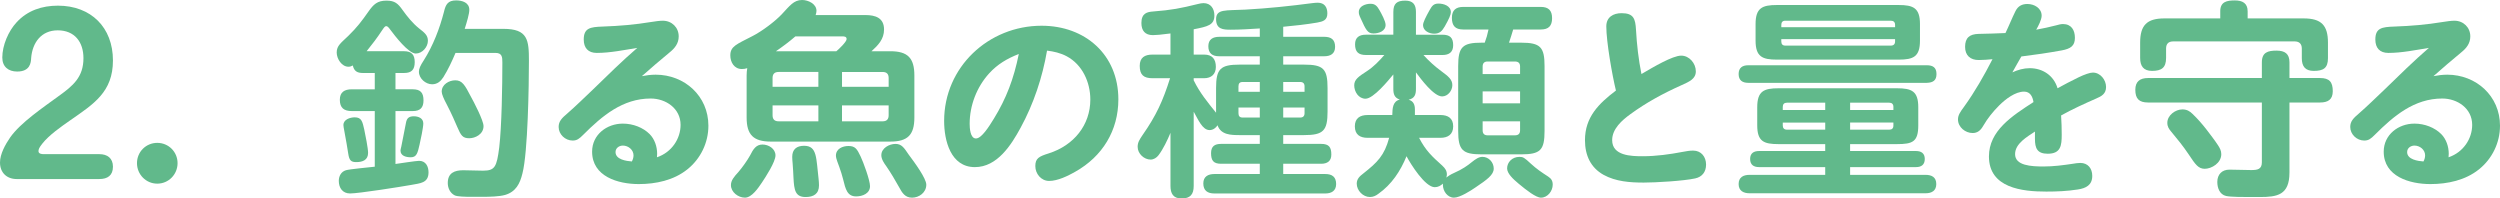
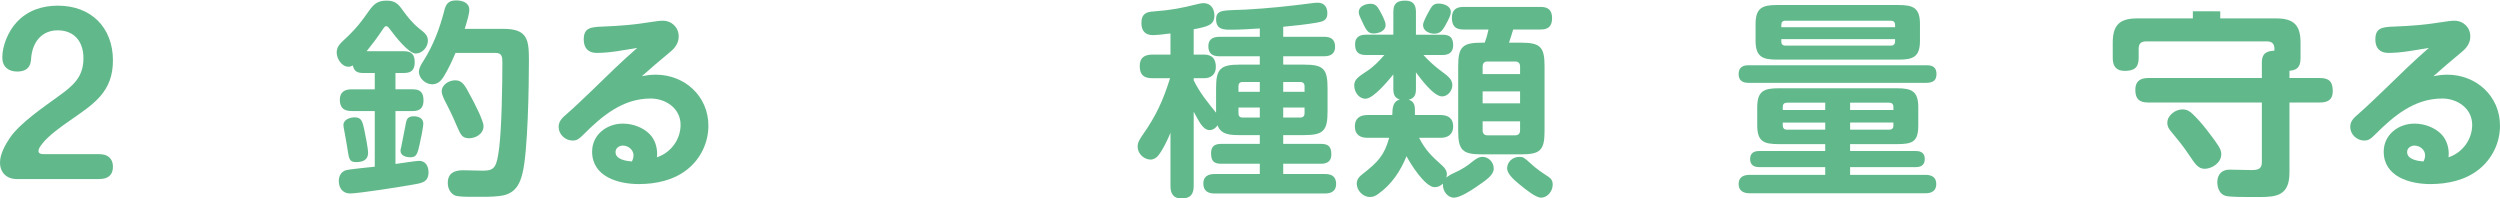
<svg xmlns="http://www.w3.org/2000/svg" id="_レイヤー_2" viewBox="0 0 286.897 22.778">
  <defs>
    <style>.cls-1{fill:#61b98b;}</style>
  </defs>
  <g id="_特集">
    <path class="cls-1" d="m1.92,20.547c-1.151,0-1.92-.744-1.92-1.897,0-.984.624-2.088,1.152-2.856,1.2-1.728,3.864-3.505,5.592-4.776,1.633-1.176,2.833-2.16,2.833-4.345,0-1.848-1.009-3.192-2.952-3.192-1.873,0-2.904,1.393-3.049,3.169-.023.552-.12,1.56-1.608,1.56-1.008,0-1.704-.552-1.704-1.607,0-1.393.696-3.024,1.633-4.033,1.248-1.367,2.928-1.92,4.752-1.92,3.793,0,6.312,2.496,6.312,6.289,0,3.624-2.208,4.992-4.896,6.864-1.032.72-2.448,1.704-3.216,2.688-.36.456-.433.648-.433.863,0,.289.36.337.576.337h6.409c.912,0,1.56.456,1.56,1.44,0,1.008-.624,1.416-1.56,1.416H1.92Z" />
-     <path class="cls-1" d="m20.377,18.723c0,1.296-1.032,2.352-2.328,2.352-1.297,0-2.329-1.056-2.329-2.352,0-1.297,1.032-2.328,2.329-2.328,1.296,0,2.328,1.031,2.328,2.328Z" />
    <path class="cls-1" d="m48.097,18.458c.769,0,1.08.648,1.08,1.32,0,1.248-.983,1.248-1.968,1.44-1.2.216-6.049.984-7.033.984-.863,0-1.296-.648-1.296-1.44,0-.552.265-1.057.816-1.225.384-.12,2.688-.336,3.312-.407v-6.385h-2.641c-.888,0-1.368-.36-1.368-1.297,0-.888.552-1.199,1.368-1.199h2.641v-1.873h-1.368c-.648,0-1.009-.216-1.152-.863-.168.096-.312.144-.504.144-.769,0-1.345-.912-1.345-1.632,0-.792.505-1.105,1.345-1.92.984-.961,1.512-1.656,2.304-2.785.576-.815,1.009-1.248,2.064-1.248.96,0,1.32.336,1.849,1.08.552.769,1.151,1.513,1.895,2.112.648.505,1.009.792,1.009,1.416,0,.721-.648,1.464-1.393,1.464-.84,0-2.4-2.039-2.904-2.712-.192-.264-.336-.432-.48-.432-.144,0-.239.12-.479.479-.552.841-1.152,1.633-1.776,2.4h4.32c.84,0,1.2.408,1.2,1.248,0,.864-.36,1.248-1.2,1.248h-1.008v1.873h1.992c.888,0,1.224.407,1.224,1.272,0,.84-.384,1.225-1.224,1.225h-1.992v6.072c.528-.072,2.376-.36,2.712-.36Zm-6.288-3.552c.12.576.432,2.111.432,2.64,0,.816-.624,1.057-1.344,1.057-.601,0-.816-.169-.936-.984-.096-.601-.24-1.513-.479-2.761-.024-.168-.072-.336-.072-.504,0-.647.768-.888,1.296-.888.792,0,.889.479,1.105,1.44Zm6.769-.744c0,.456-.312,1.943-.433,2.448-.216.96-.336,1.44-1.008,1.44-.504,0-1.176-.144-1.176-.769,0-.072.023-.192.096-.48.024-.096.48-2.399.528-2.688.096-.552.336-.768.912-.768.504,0,1.08.216,1.08.816Zm9.192-10.85c2.809,0,2.929,1.272,2.929,3.673,0,2.784-.12,10.537-.744,12.913-.288,1.2-.769,2.112-1.992,2.473-.672.191-1.776.216-2.641.216h-1.248c-.72,0-1.608-.024-1.895-.169-.528-.264-.793-.84-.793-1.416,0-1.151.769-1.464,1.776-1.464.744,0,1.488.048,2.257.048,1.368,0,1.584-.408,1.872-2.664.288-2.448.359-7.177.359-9.744,0-.625-.023-1.105-.792-1.105h-4.584c-.408.96-.84,1.895-1.393,2.784-.311.48-.695.816-1.296.816-.744,0-1.512-.672-1.512-1.44,0-.336.168-.72.552-1.296,1.08-1.704,1.824-3.648,2.328-5.593.192-.84.456-1.296,1.393-1.296.695,0,1.512.24,1.512,1.08,0,.479-.288,1.416-.528,2.184h4.44Zm-5.521,5.904c.792,0,1.105.553,1.776,1.849.36.648,1.464,2.761,1.464,3.408,0,.936-.96,1.393-1.632,1.393-.769,0-.96-.312-1.393-1.32-.264-.601-.6-1.416-1.199-2.568-.337-.624-.576-1.176-.576-1.464,0-.816.84-1.297,1.56-1.297Z" />
    <path class="cls-1" d="m78.103,14.33c0-1.897-1.704-3.024-3.433-3.024-3.216,0-5.568,1.992-7.729,4.152-.456.456-.72.672-1.224.672-.864,0-1.608-.72-1.608-1.56,0-.648.36-1.009,1.008-1.56.912-.792,1.969-1.824,2.952-2.76,1.681-1.633,3.312-3.24,5.064-4.753-1.512.24-3.096.576-4.656.576-.983,0-1.488-.576-1.488-1.536,0-1.32.744-1.44,2.16-1.488,2.017-.072,3.673-.216,5.593-.528.433-.071.96-.144,1.32-.144,1.032,0,1.824.768,1.824,1.8,0,.816-.456,1.368-1.057,1.849-1.08.888-2.136,1.8-3.168,2.712.504-.096,1.032-.168,1.584-.168,3.312,0,6.049,2.448,6.049,5.856,0,1.944-.888,3.793-2.424,5.017-1.56,1.248-3.601,1.681-5.569,1.681-2.376,0-5.353-.865-5.353-3.721,0-1.944,1.681-3.217,3.528-3.217,1.177,0,2.329.456,3.072,1.2.576.576.864,1.44.864,2.257,0,.048,0,.071-.023.408,1.704-.576,2.712-2.137,2.712-3.721Zm-5.4,3.504c0-.648-.6-1.128-1.225-1.128-.432,0-.84.288-.84.744,0,.864,1.248,1.032,1.872,1.08.12-.216.192-.456.192-.696Z" />
-     <path class="cls-1" d="m99.316,1.728c1.128,0,2.136.312,2.136,1.656,0,1.105-.672,1.801-1.44,2.496h2.16c1.992,0,2.76.769,2.76,2.784v4.825c0,1.992-.768,2.76-2.76,2.76h-13.706c-1.992,0-2.784-.768-2.784-2.76v-4.825c0-.336.024-.528.072-.84-.216.072-.408.097-.624.097-.864,0-1.32-.769-1.32-1.56,0-1.057.721-1.272,2.521-2.208,1.056-.528,2.641-1.704,3.433-2.568.84-.888,1.319-1.585,2.28-1.585.695,0,1.655.433,1.655,1.249,0,.168-.048.311-.096.479h5.713Zm-15.434,19.514c0-.527.336-.935.864-1.512.432-.504.984-1.272,1.32-1.872.384-.769.72-1.272,1.44-1.272.696,0,1.488.48,1.488,1.248,0,.744-1.128,2.473-1.56,3.12-.408.601-1.152,1.728-1.944,1.728-.769,0-1.608-.624-1.608-1.44Zm5.473-12.984c-.48,0-.696.239-.696.695v1.008h5.257v-1.703h-4.561Zm4.561,3.84h-5.257v1.128c0,.456.216.696.696.696h4.561v-1.824Zm-4.873-6.217h6.936c.265-.216,1.177-1.08,1.177-1.392,0-.312-.288-.312-.504-.312h-5.377c-.72.624-1.464,1.177-2.232,1.704Zm3.24,10.85c1.513,0,1.368,1.416,1.656,3.792.024.24.048.504.048.744,0,.983-.624,1.344-1.536,1.344-1.199,0-1.319-.815-1.392-2.208-.024-.504-.048-1.032-.096-1.632-.024-.24-.049-.552-.049-.769,0-.863.505-1.272,1.368-1.272Zm5.977,5.809c-1.032,0-1.224-.816-1.512-1.992-.12-.433-.24-.889-.432-1.393-.12-.36-.385-.935-.385-1.296,0-.792.769-1.105,1.44-1.105.768,0,.984.336,1.392,1.2.312.648,1.08,2.736,1.08,3.408,0,.841-.863,1.177-1.584,1.177Zm-1.632-12.578h5.353v-1.008c0-.456-.216-.695-.696-.695h-4.656v1.703Zm4.656,3.961c.48,0,.696-.24.696-.696v-1.128h-5.353v1.824h4.656Zm2.977,3.792c.72.96,2.04,2.761,2.04,3.481,0,.912-.84,1.488-1.632,1.488-.816,0-1.152-.576-1.488-1.2-.456-.816-.936-1.632-1.464-2.4-.265-.359-.576-.816-.576-1.272,0-.816.912-1.297,1.632-1.297.696,0,.984.456,1.488,1.2Z" />
-     <path class="cls-1" d="m117.133,14.642c-1.08,1.992-2.688,4.536-5.257,4.536-2.784,0-3.528-3.048-3.528-5.304,0-6.169,5.089-10.921,11.185-10.921,4.992,0,8.809,3.312,8.809,8.448,0,3.577-1.824,6.553-4.944,8.305-.841.48-2.017,1.057-3.001,1.057-.912,0-1.584-.816-1.584-1.704,0-.889.408-1.105,1.56-1.465,2.856-.912,4.752-3.24,4.752-6.168,0-1.992-.912-4.009-2.712-4.969-.72-.384-1.488-.552-2.256-.648-.528,3.072-1.536,6.098-3.024,8.833Zm-3.624-6.216c-1.417,1.56-2.232,3.672-2.232,5.784,0,.432.048,1.68.72,1.68.648,0,1.488-1.344,2.064-2.28,1.416-2.304,2.28-4.561,2.856-7.416-1.345.527-2.448,1.176-3.408,2.232Z" />
    <path class="cls-1" d="m144.573,6.457h-4.657c-.792,0-1.248-.336-1.248-1.152,0-.792.528-1.08,1.248-1.08h4.657v-.96c-1.129.072-2.232.144-3.36.144-.841,0-1.656-.048-1.656-1.2,0-1.2,1.056-.984,3.36-1.105,2.616-.144,5.112-.407,7.681-.744.191-.023.432-.048.624-.048.768,0,1.103.504,1.103,1.225,0,.792-.504.935-1.176,1.056-1.105.192-2.784.384-3.889.479v1.152h4.705c.792,0,1.248.312,1.248,1.152,0,.792-.528,1.08-1.248,1.08h-4.705v.96h2.4c2.208,0,2.688.48,2.688,2.688v2.688c0,2.208-.48,2.712-2.688,2.712h-2.4v1.008h4.345c.912,0,1.176.385,1.176,1.225,0,.768-.479,1.056-1.176,1.056h-4.345v1.177h4.825c.792,0,1.248.336,1.248,1.152,0,.791-.553,1.08-1.248,1.08h-12.722c-.792,0-1.272-.337-1.272-1.152,0-.793.552-1.08,1.272-1.08h5.209v-1.177h-4.44c-.889,0-1.152-.384-1.152-1.224,0-.792.432-1.057,1.152-1.057h4.44v-1.008h-2.305c-1.008,0-2.16-.023-2.544-1.128-.192.311-.528.552-.912.552-.816,0-1.296-1.176-1.824-2.112v8.521c0,.961-.384,1.44-1.393,1.44-.96,0-1.272-.575-1.272-1.44v-6.096c-.336.816-.84,1.872-1.368,2.568-.216.287-.552.504-.912.504-.744,0-1.488-.672-1.488-1.465,0-.504.216-.84.576-1.367,1.56-2.232,2.328-3.913,3.144-6.505h-2.017c-1.008,0-1.464-.384-1.464-1.416,0-.96.576-1.296,1.464-1.296h2.064v-2.425c-1.08.144-1.681.192-2.017.192-.888,0-1.32-.504-1.32-1.393,0-1.128.673-1.272,1.345-1.32,2.136-.168,3.12-.359,5.16-.863.192-.049.432-.097.624-.097.84,0,1.248.648,1.248,1.417,0,1.103-.768,1.272-2.376,1.584v2.904h1.2c.935,0,1.344.527,1.344,1.416,0,.84-.528,1.296-1.344,1.296h-1.2v.239c.72,1.465,1.584,2.497,2.568,3.721v-2.832c0-2.208.504-2.688,2.712-2.688h2.305v-.96Zm-1.969,2.952c-.336,0-.479.168-.479.505v.623h2.448v-1.128h-1.969Zm1.969,2.929h-2.448v.648c0,.336.144.504.479.504h1.969v-1.152Zm2.688-1.801h2.448v-.623c0-.337-.168-.505-.504-.505h-1.944v1.128Zm1.944,2.953c.336,0,.504-.168.504-.504v-.648h-2.448v1.152h1.944Z" />
    <path class="cls-1" d="m165.538,19.034c.312.288.504.576.504.984,0,.144-.023.239-.072.36.217-.168.505-.36.889-.528.935-.408,1.584-.864,2.016-1.225.48-.384.841-.624,1.248-.624.721,0,1.297.624,1.297,1.344,0,.721-.769,1.272-2.089,2.16-.552.385-1.8,1.177-2.472,1.177-.744,0-1.272-.744-1.272-1.464v-.144c-.264.24-.552.408-.935.408-1.105,0-2.761-2.641-3.24-3.553-.696,1.705-1.704,3.24-3.24,4.32-.288.217-.576.36-.961.36-.792,0-1.512-.744-1.512-1.536,0-.552.36-.863.768-1.176,1.608-1.272,2.4-2.04,2.953-4.08h-2.473c-.864,0-1.464-.36-1.464-1.32,0-.936.6-1.297,1.464-1.297h2.832c.024-.743.024-1.56.864-1.775-.624-.192-.744-.648-.744-1.225v-1.656c-.576.696-2.28,2.785-3.192,2.785-.792,0-1.296-.793-1.296-1.537,0-.672.504-1.008,1.464-1.632.769-.504,1.393-1.151,1.992-1.848h-2.112c-.863,0-1.248-.36-1.248-1.225,0-.792.48-1.105,1.248-1.105h3.144V1.369c0-.961.408-1.297,1.368-1.297.888,0,1.225.456,1.225,1.297v2.615h3.048c.84,0,1.224.337,1.224,1.201,0,.791-.455,1.128-1.224,1.128h-2.185c.601.672,1.32,1.319,2.041,1.848.815.601,1.272.96,1.272,1.608,0,.624-.504,1.296-1.176,1.296-.96,0-2.448-2.017-3-2.76v1.895c0,.648-.144,1.08-.841,1.248.553.144.721.576.721,1.105v.647h2.928c.864,0,1.464.36,1.464,1.297,0,.935-.6,1.32-1.464,1.32h-2.448c.769,1.488,1.488,2.136,2.688,3.216ZM157.281.433c.552,0,.769.288,1.032.744.216.384.696,1.248.696,1.681,0,.72-.792.983-1.393.983-.672,0-.864-.408-1.464-1.728-.192-.408-.216-.528-.216-.744,0-.672.792-.936,1.344-.936Zm9.217.96c0,.288-.191.744-.696,1.633-.311.527-.576.84-1.224.84-.576,0-1.272-.336-1.272-.984,0-.312.312-.935.744-1.704.265-.456.433-.769,1.032-.769s1.416.265,1.416.984Zm4.32,1.992h-2.904c-.912,0-1.296-.432-1.296-1.344,0-.864.456-1.248,1.296-1.248h8.905c.888,0,1.296.408,1.296,1.296s-.408,1.296-1.296,1.296h-3.169c-.144.504-.311,1.008-.479,1.512h1.392c2.209,0,2.688.505,2.688,2.688v7.44c0,2.209-.479,2.688-2.688,2.688h-4.536c-2.185,0-2.688-.479-2.688-2.688v-7.44c0-2.208.504-2.688,2.688-2.688h.36c.216-.6.288-.84.432-1.512Zm3.624,5.112v-.864c0-.384-.191-.576-.6-.576h-3.12c-.384,0-.576.192-.576.576v.864h4.296Zm-4.296,1.992v1.368h4.296v-1.368h-4.296Zm0,4.465c0,.384.192.576.576.576h3.12c.408,0,.6-.192.6-.576v-1.032h-4.296v1.032Zm5.545,3.84c.624.576,1.224.984,1.968,1.464.36.24.528.48.528.936,0,.72-.576,1.488-1.345,1.488-.576,0-1.68-.864-2.544-1.584-.696-.576-1.344-1.2-1.344-1.776,0-.696.576-1.32,1.416-1.32.408,0,.552.072,1.32.792Z" />
-     <path class="cls-1" d="m184.338,3.025c0-1.057.792-1.513,1.752-1.513,1.393,0,1.584.648,1.656,1.92.096,1.704.288,3.385.624,5.064,1.345-.792,3.576-2.112,4.561-2.112.936,0,1.68.889,1.68,1.801,0,.863-.72,1.176-1.68,1.607-2.04.912-4.032,1.992-5.833,3.312-.96.696-2.088,1.681-2.088,2.977,0,1.8,2.185,1.848,3.505,1.848,1.56,0,3.096-.216,4.608-.504.384-.072.768-.144,1.176-.144.935,0,1.488.72,1.488,1.608,0,.84-.456,1.416-1.248,1.584-1.297.288-4.513.479-5.905.479-1.584,0-3.216-.12-4.608-.888-1.464-.816-2.136-2.208-2.136-3.984,0-2.641,1.584-4.2,3.553-5.689-.433-1.776-1.105-5.616-1.105-7.368Z" />
    <path class="cls-1" d="m200.626,9.506c-.672,0-1.103-.289-1.103-1.009s.432-1.008,1.103-1.008h20.498c.696,0,1.105.264,1.105,1.008s-.408.984-1.105,1.009h-20.498Zm11.69,7.824h7.561c.6,0,1.008.264,1.008.912,0,.672-.408.935-1.008.935h-7.561v.889h8.664c.696,0,1.225.264,1.225,1.057,0,.768-.528,1.056-1.225,1.056h-20.209c-.696,0-1.248-.288-1.248-1.056,0-.793.552-1.057,1.248-1.057h8.688v-.889h-7.585c-.624,0-1.032-.264-1.032-.935,0-.648.408-.912,1.032-.912h7.585v-.792h-5.353c-1.704,0-2.448-.311-2.448-2.16v-2.064c0-1.848.744-2.185,2.448-2.185h13.585c1.704,0,2.448.337,2.448,2.185v2.064c0,1.895-.647,2.16-2.448,2.16h-5.376v.792Zm8.017-12.673c0,1.848-.744,2.185-2.448,2.185h-13.97c-1.68,0-2.448-.337-2.448-2.185v-1.897c0-1.849.769-2.185,2.448-2.185h13.97c1.68,0,2.448.336,2.448,2.185v1.897Zm-2.856-1.8c0-.312-.168-.48-.48-.48h-12.12c-.312,0-.456.168-.456.48v.264h13.057v-.264Zm-13.057,1.895c0,.311.144.48.456.48h12.12c.312,0,.48-.169.48-.48v-.264h-13.057v.264Zm5.04,7.873v-.841h-4.393c-.311,0-.479.168-.479.48v.36h4.872Zm-4.872,1.776c0,.311.168.479.479.479h4.393v-.815h-4.872v.336Zm12.696-2.137c0-.312-.168-.48-.479-.48h-4.488v.841h4.968v-.36Zm-4.968,1.801v.815h4.488c.311,0,.479-.144.479-.479v-.336h-4.968Z" />
-     <path class="cls-1" d="m231.297,1.272c.287-.575.743-.815,1.367-.815.793,0,1.633.479,1.633,1.344,0,.456-.384,1.2-.624,1.608.792-.144,1.56-.312,2.304-.505.265-.071.504-.144.769-.144.96,0,1.368.696,1.368,1.584,0,.912-.48,1.248-1.513,1.44-1.584.288-3.072.504-4.632.696-.336.6-.696,1.2-1.032,1.824.624-.288,1.296-.48,1.992-.48,1.488,0,2.76.84,3.192,2.304.672-.384,1.584-.84,2.4-1.248.695-.336,1.319-.552,1.655-.552.864,0,1.513.841,1.513,1.656,0,.769-.504,1.056-1.128,1.32-1.368.601-2.736,1.224-4.032,1.944.048.744.071,1.488.071,2.208,0,1.224-.096,2.185-1.607,2.185-1.2,0-1.465-.625-1.465-1.705v-.84c-.888.601-2.28,1.368-2.28,2.593,0,1.319,1.849,1.416,3.265,1.416,1.152,0,2.232-.144,3.36-.312.288-.048.576-.096.864-.096.864,0,1.368.624,1.368,1.488,0,1.056-.721,1.416-1.656,1.56-1.248.192-2.4.24-3.624.24-2.761,0-6.577-.408-6.577-4.032,0-2.952,2.664-4.656,5.112-6.24-.096-.601-.359-1.2-1.08-1.2-1.008,0-2.136.864-2.856,1.584-.72.72-1.319,1.464-1.823,2.328-.312.553-.673.84-1.225.84-.84,0-1.68-.672-1.68-1.56,0-.48.239-.841.72-1.488,1.224-1.704,2.28-3.553,3.24-5.425-.528.049-1.056.096-1.584.096-.96,0-1.56-.527-1.56-1.512,0-1.032.504-1.464,1.56-1.488,1.032-.023,2.04-.048,3.072-.096.408-.84.744-1.704,1.152-2.521Z" />
-     <path class="cls-1" d="m262.736,19.803c0,2.592-1.416,2.808-3.408,2.808h-1.2c-.624,0-2.136,0-2.664-.12-.744-.168-1.008-.935-1.008-1.607,0-.864.528-1.416,1.392-1.416.841,0,1.681.048,2.496.048.696,0,1.225-.072,1.225-.889v-6.864h-13.058c-1.031,0-1.464-.432-1.464-1.464,0-.96.552-1.345,1.464-1.345h13.058v-1.8c0-1.152.696-1.345,1.68-1.345.961,0,1.488.36,1.488,1.345v1.8h3.505c1.08,0,1.464.456,1.464,1.513,0,.96-.552,1.296-1.464,1.296h-3.505v8.041Zm-7.944-18.506c0-1.105.768-1.248,1.68-1.248.864,0,1.465.311,1.465,1.248v.816h6.433c2.016,0,2.784.791,2.784,2.783v1.776c0,1.152-.528,1.464-1.633,1.464-.983,0-1.368-.527-1.368-1.464v-1.103c0-.528-.288-.816-.815-.816h-13.945c-.552,0-.816.288-.816.816v1.08c0,1.128-.528,1.487-1.608,1.487-.983,0-1.368-.552-1.368-1.487v-1.753c0-1.992.769-2.783,2.785-2.783h6.408v-.816Zm-3.168,11.785c.575.552,1.08,1.128,1.584,1.775.456.601.912,1.177,1.32,1.801.216.336.384.624.384,1.032,0,1.032-1.128,1.68-1.897,1.68-.744,0-1.08-.504-1.848-1.656-.696-1.032-1.2-1.632-1.992-2.592-.265-.312-.456-.576-.456-1.032,0-.864.935-1.536,1.728-1.536.504,0,.84.192,1.177.528Z" />
+     <path class="cls-1" d="m262.736,19.803c0,2.592-1.416,2.808-3.408,2.808h-1.2c-.624,0-2.136,0-2.664-.12-.744-.168-1.008-.935-1.008-1.607,0-.864.528-1.416,1.392-1.416.841,0,1.681.048,2.496.048.696,0,1.225-.072,1.225-.889v-6.864h-13.058c-1.031,0-1.464-.432-1.464-1.464,0-.96.552-1.345,1.464-1.345h13.058v-1.8c0-1.152.696-1.345,1.68-1.345.961,0,1.488.36,1.488,1.345v1.8h3.505c1.08,0,1.464.456,1.464,1.513,0,.96-.552,1.296-1.464,1.296h-3.505v8.041Zm-7.944-18.506v.816h6.433c2.016,0,2.784.791,2.784,2.783v1.776c0,1.152-.528,1.464-1.633,1.464-.983,0-1.368-.527-1.368-1.464v-1.103c0-.528-.288-.816-.815-.816h-13.945c-.552,0-.816.288-.816.816v1.08c0,1.128-.528,1.487-1.608,1.487-.983,0-1.368-.552-1.368-1.487v-1.753c0-1.992.769-2.783,2.785-2.783h6.408v-.816Zm-3.168,11.785c.575.552,1.08,1.128,1.584,1.775.456.601.912,1.177,1.32,1.801.216.336.384.624.384,1.032,0,1.032-1.128,1.68-1.897,1.68-.744,0-1.08-.504-1.848-1.656-.696-1.032-1.2-1.632-1.992-2.592-.265-.312-.456-.576-.456-1.032,0-.864.935-1.536,1.728-1.536.504,0,.84.192,1.177.528Z" />
    <path class="cls-1" d="m283.705,14.33c0-1.897-1.704-3.024-3.433-3.024-3.216,0-5.568,1.992-7.729,4.152-.456.456-.72.672-1.224.672-.864,0-1.608-.72-1.608-1.56,0-.648.36-1.009,1.008-1.56.912-.792,1.969-1.824,2.952-2.76,1.681-1.633,3.312-3.24,5.064-4.753-1.512.24-3.096.576-4.656.576-.983,0-1.488-.576-1.488-1.536,0-1.32.744-1.44,2.16-1.488,2.017-.072,3.673-.216,5.593-.528.433-.071.96-.144,1.32-.144,1.032,0,1.824.768,1.824,1.8,0,.816-.456,1.368-1.057,1.849-1.08.888-2.136,1.8-3.168,2.712.504-.096,1.032-.168,1.584-.168,3.312,0,6.049,2.448,6.049,5.856,0,1.944-.888,3.793-2.424,5.017-1.56,1.248-3.601,1.681-5.569,1.681-2.376,0-5.352-.865-5.352-3.721,0-1.944,1.68-3.217,3.527-3.217,1.177,0,2.329.456,3.072,1.2.576.576.864,1.44.864,2.257,0,.048,0,.071-.023.408,1.704-.576,2.712-2.137,2.712-3.721Zm-5.4,3.504c0-.648-.6-1.128-1.225-1.128-.432,0-.84.288-.84.744,0,.864,1.248,1.032,1.872,1.08.12-.216.192-.456.192-.696Z" />
  </g>
</svg>